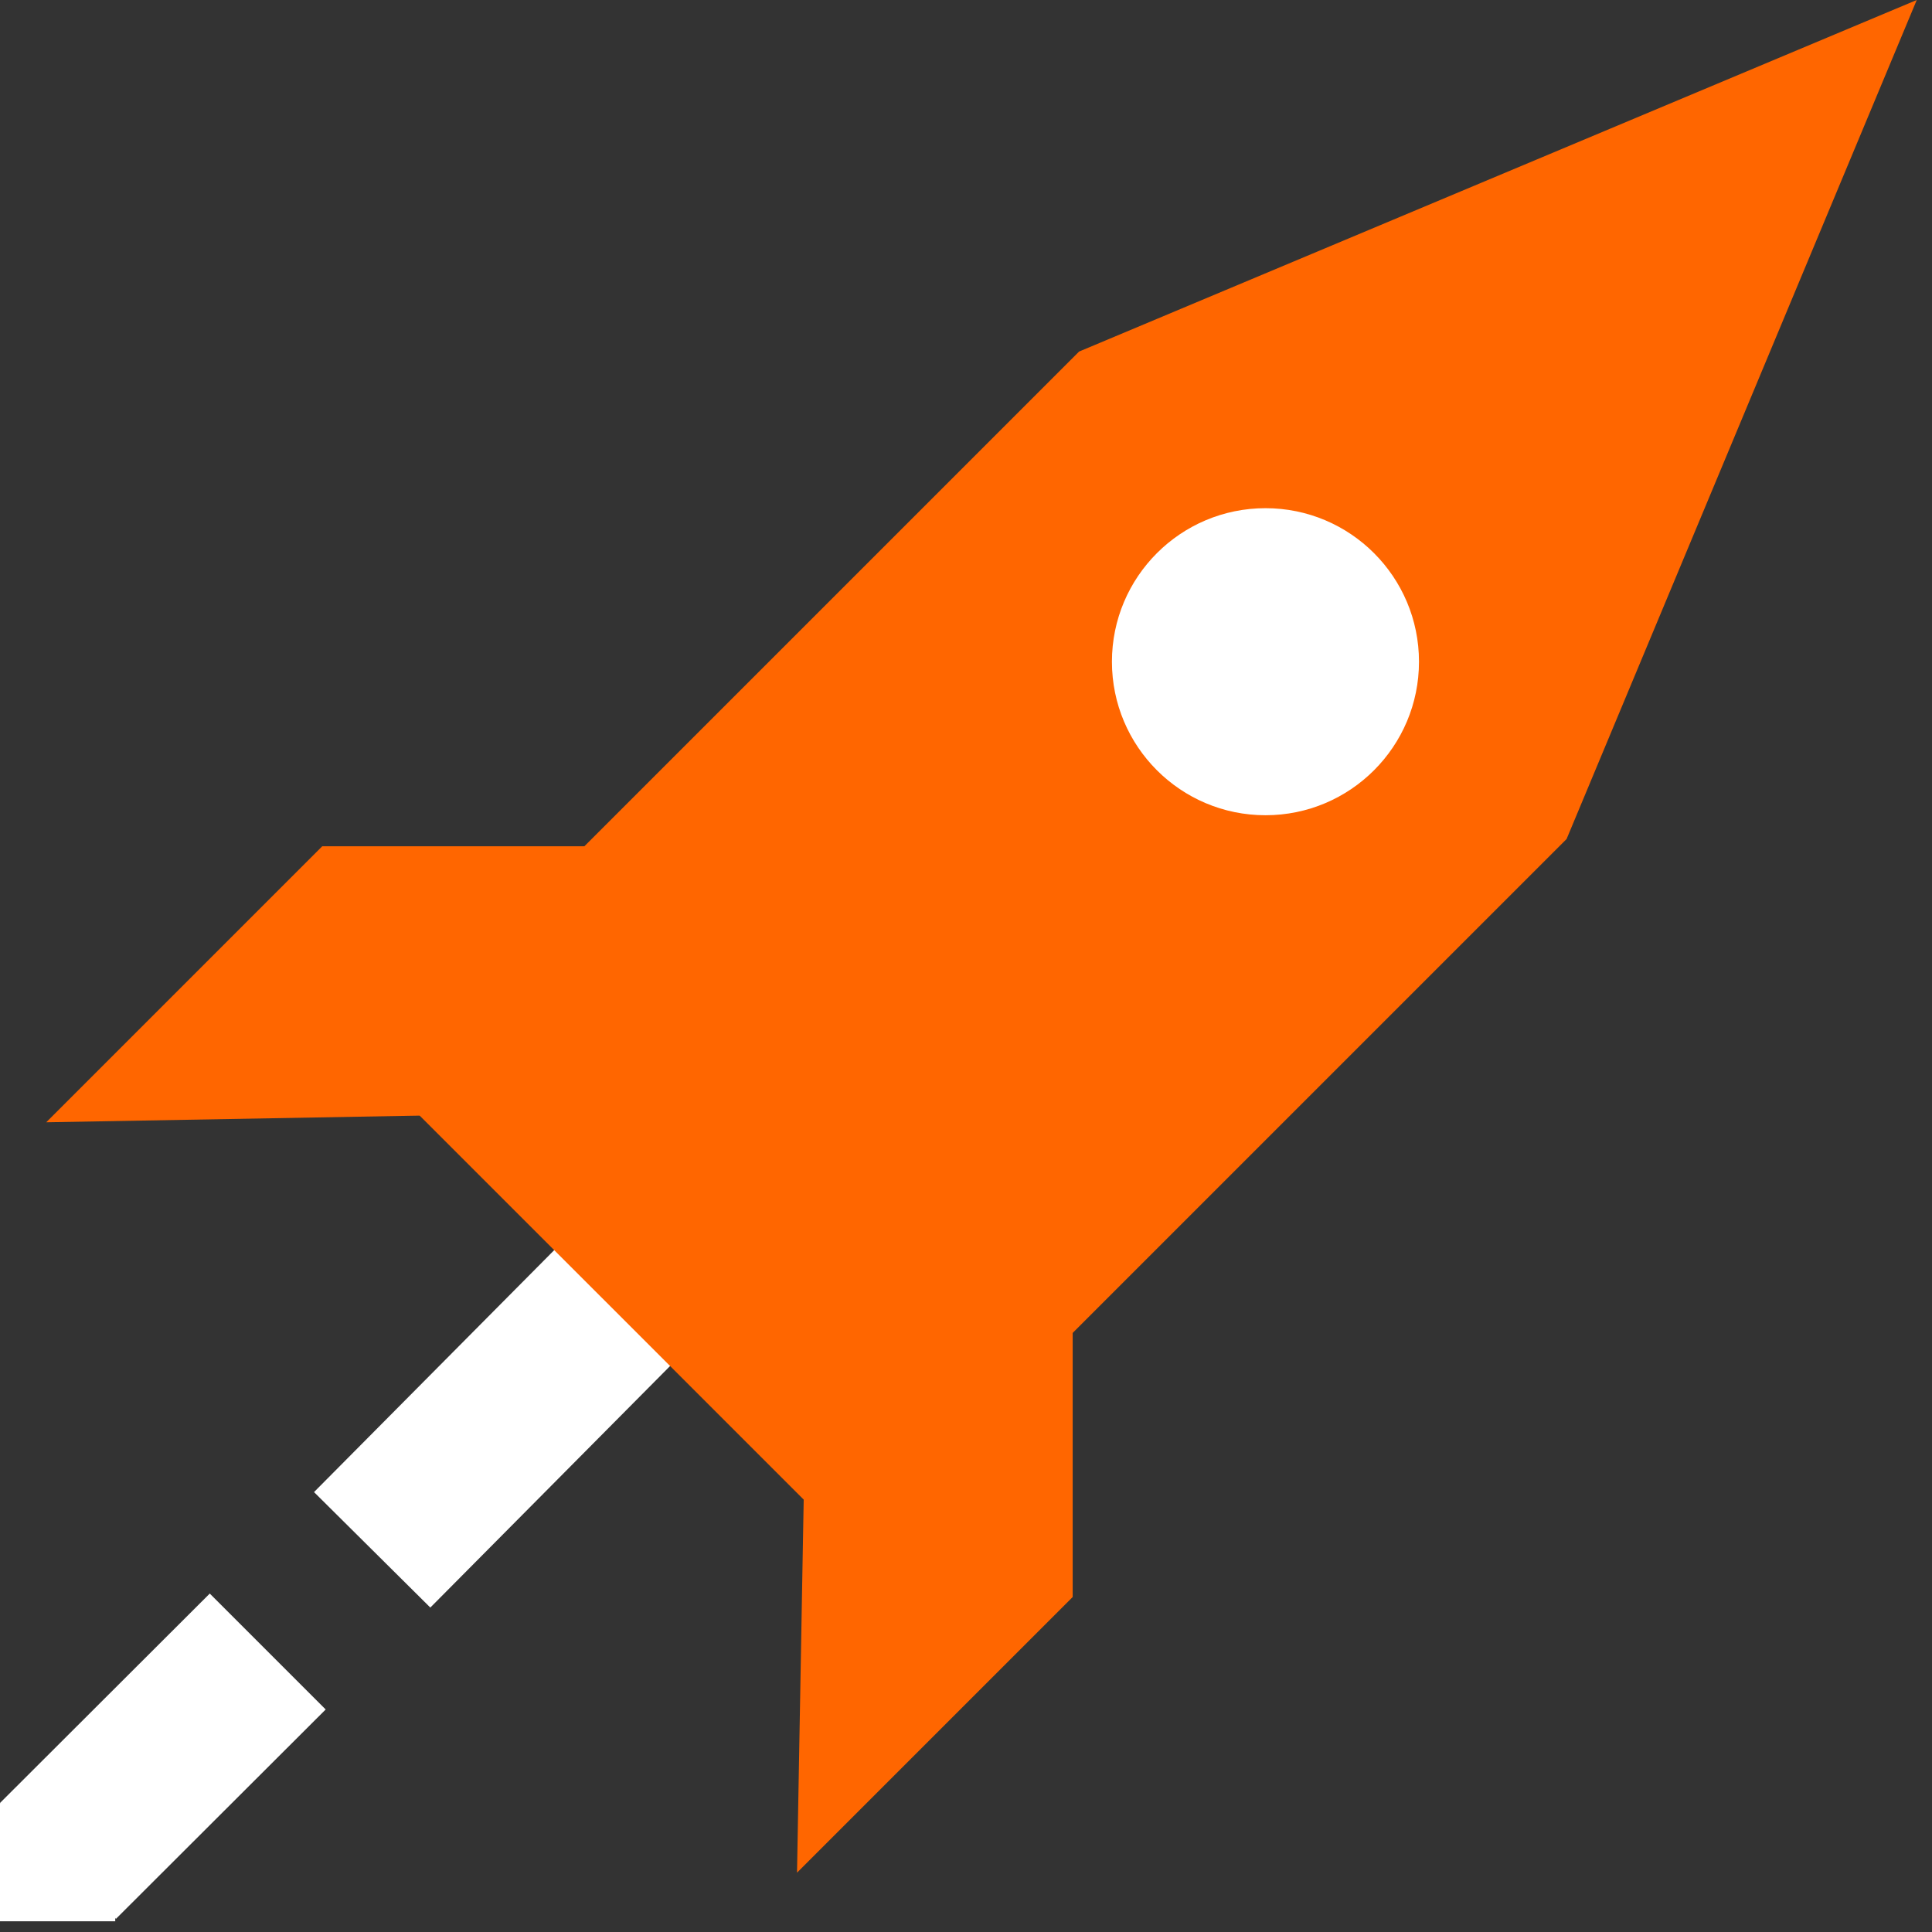
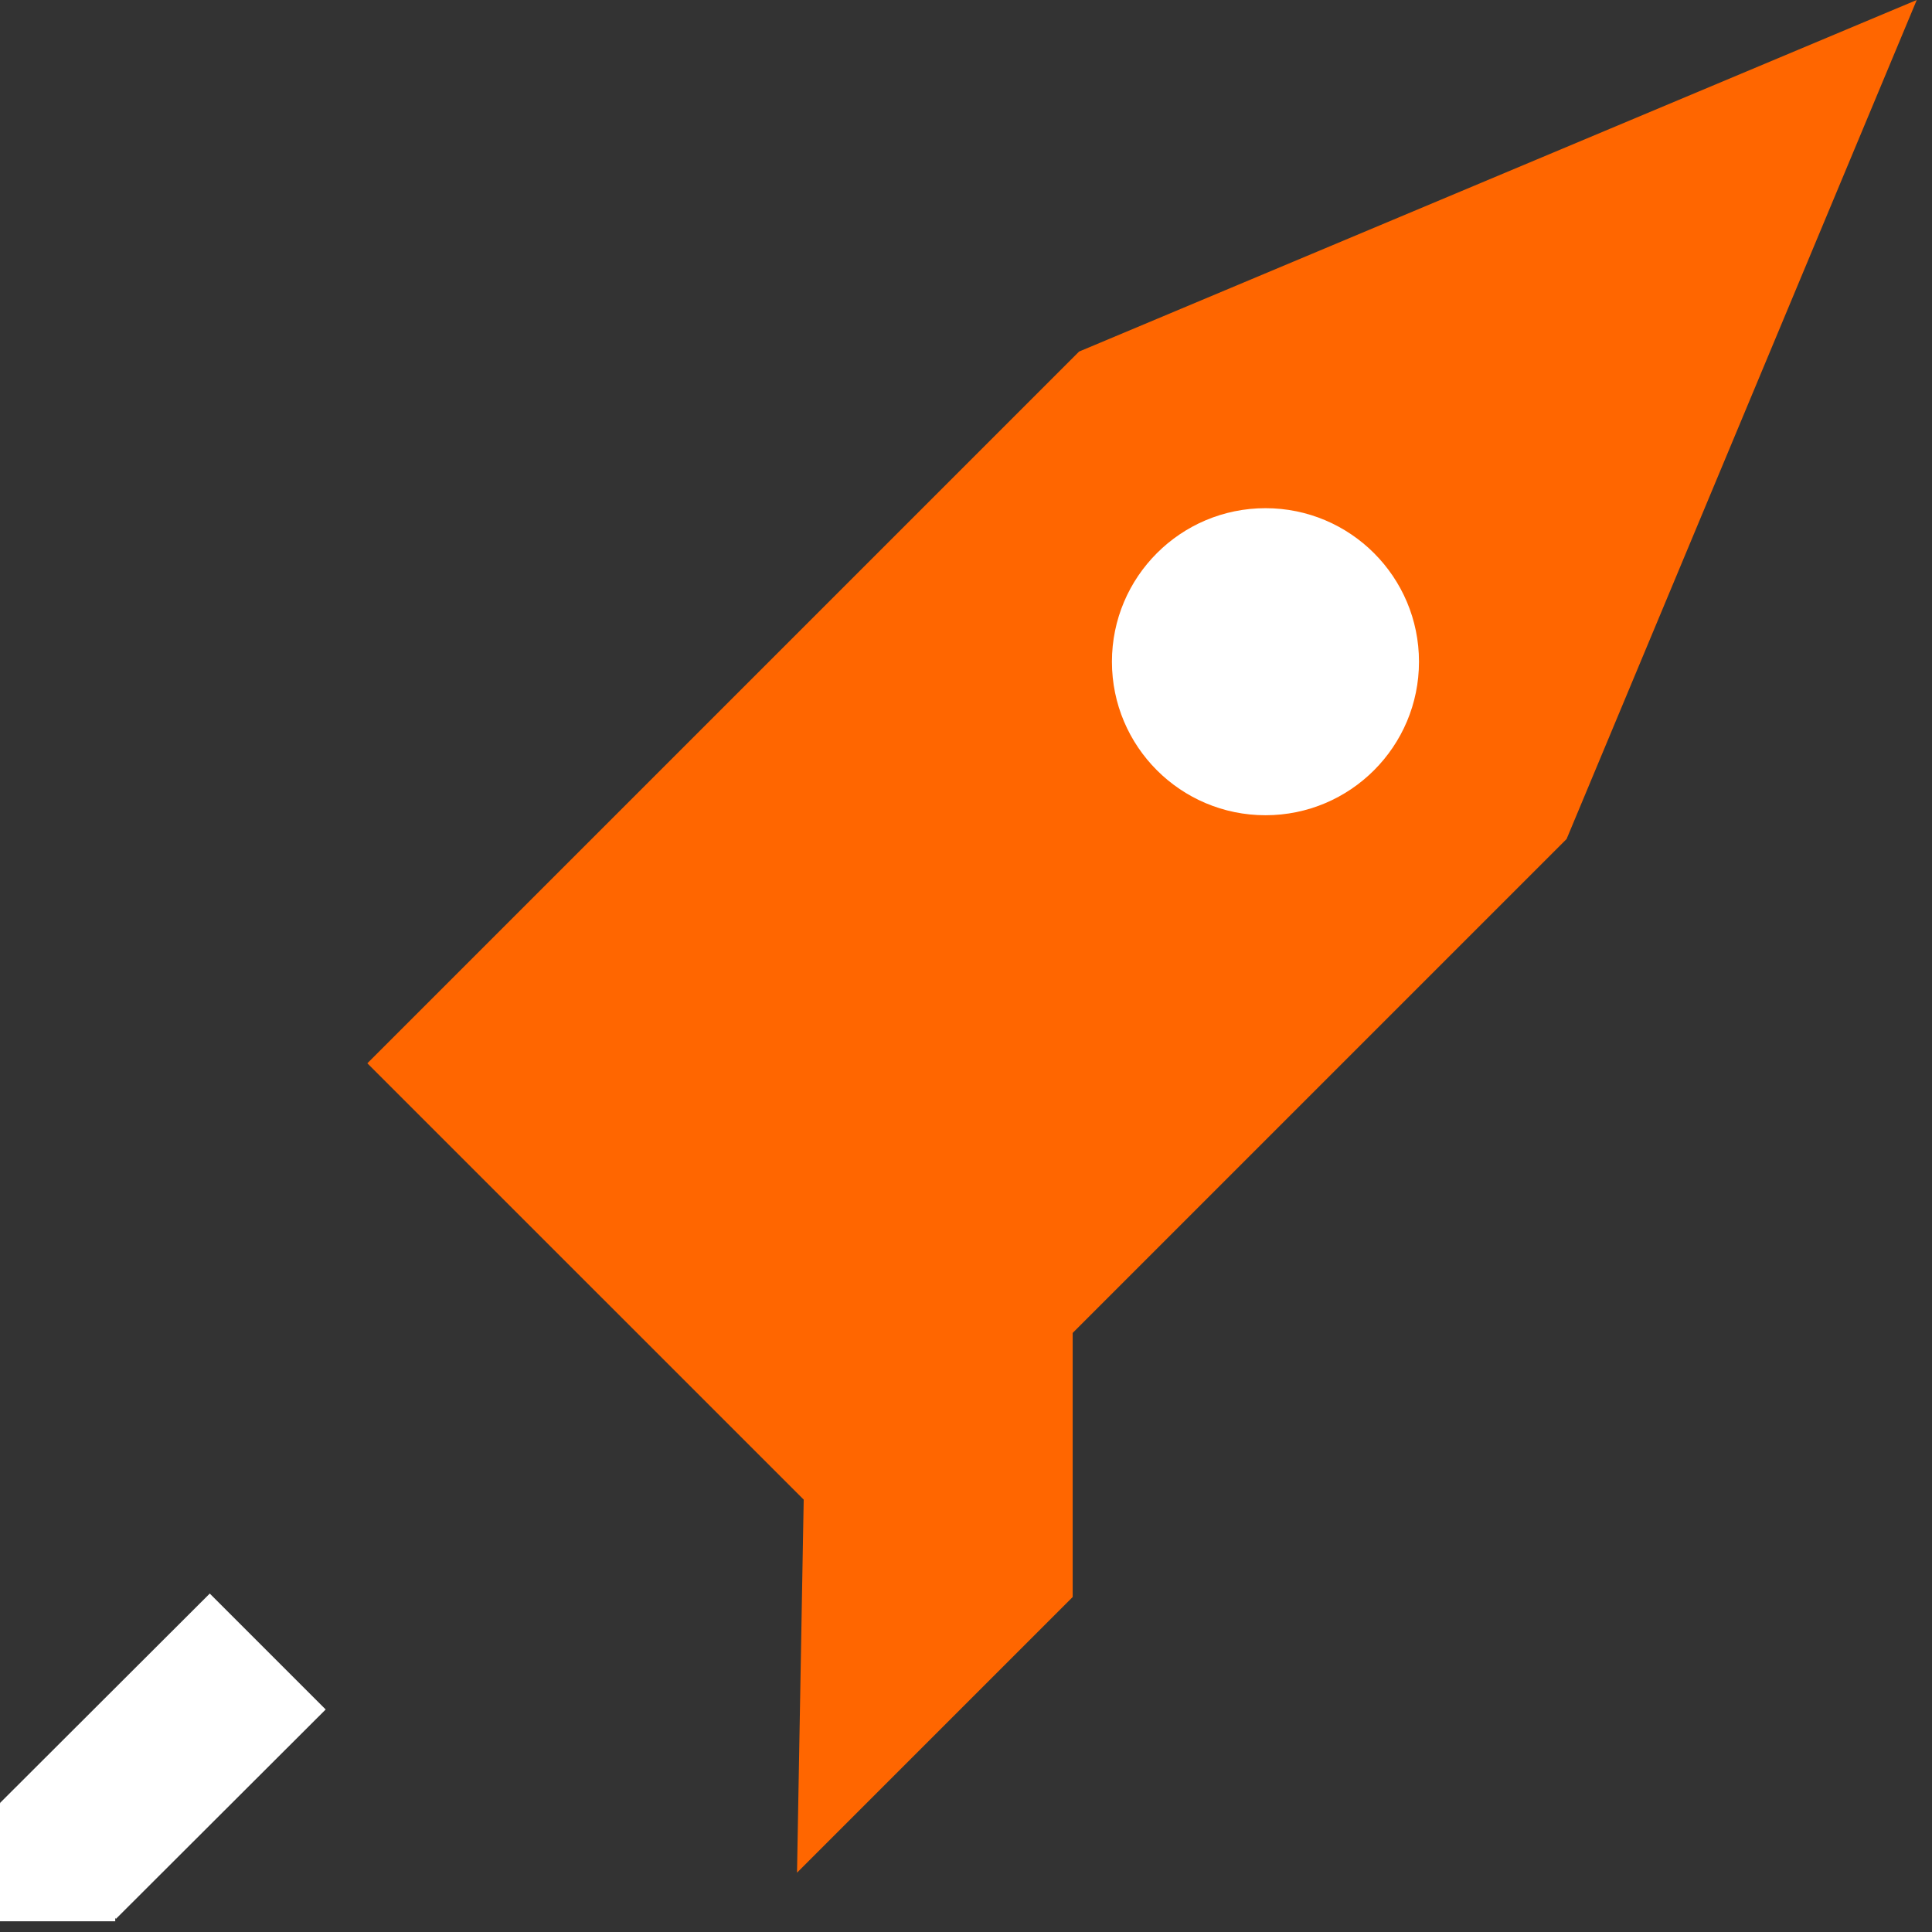
<svg xmlns="http://www.w3.org/2000/svg" width="56" height="56" viewBox="0 0 56 56" fill="none">
  <rect x="0" y="0" width="56" height="56" fill="#333333" stroke="none" />
  <g clip-path="url(#clip0_657_2595)">
-     <path d="M21.367 30.894L9.102 43.249L12.473 46.596L24.738 34.24L21.367 30.894Z" fill="white" />
    <path d="M6.08 46.19L0 52.26L0.01 52.27H0V55.69H3.34V55.59L3.36 55.62L9.44 49.55L6.08 46.19Z" fill="white" />
    <path d="M55.558 0L45.408 24.32L24.778 44.95L17.688 37.86L10.648 30.82L31.278 10.19L55.558 0Z" fill="#FF6600" />
    <path d="M36.681 23.63C39.138 23.63 41.13 21.638 41.13 19.18C41.13 16.722 39.138 14.73 36.681 14.73C34.223 14.73 32.23 16.722 32.23 19.18C32.23 21.638 34.223 23.63 36.681 23.63Z" fill="white" />
-     <path d="M13.07 32.32L1.34 32.53L9.34 24.53H23.1L13.07 32.32Z" fill="#FF6600" />
-     <path d="M23.312 42.56L23.102 54.28L31.092 46.29V32.53L23.312 42.56Z" fill="#FF6600" />
+     <path d="M23.312 42.56L23.102 54.28L31.092 46.29V32.53Z" fill="#FF6600" />
  </g>
  <defs>
    <clipPath id="clip0_657_2595">
      <rect width="55.56" height="55.69" fill="white" />
    </clipPath>
  </defs>
</svg>